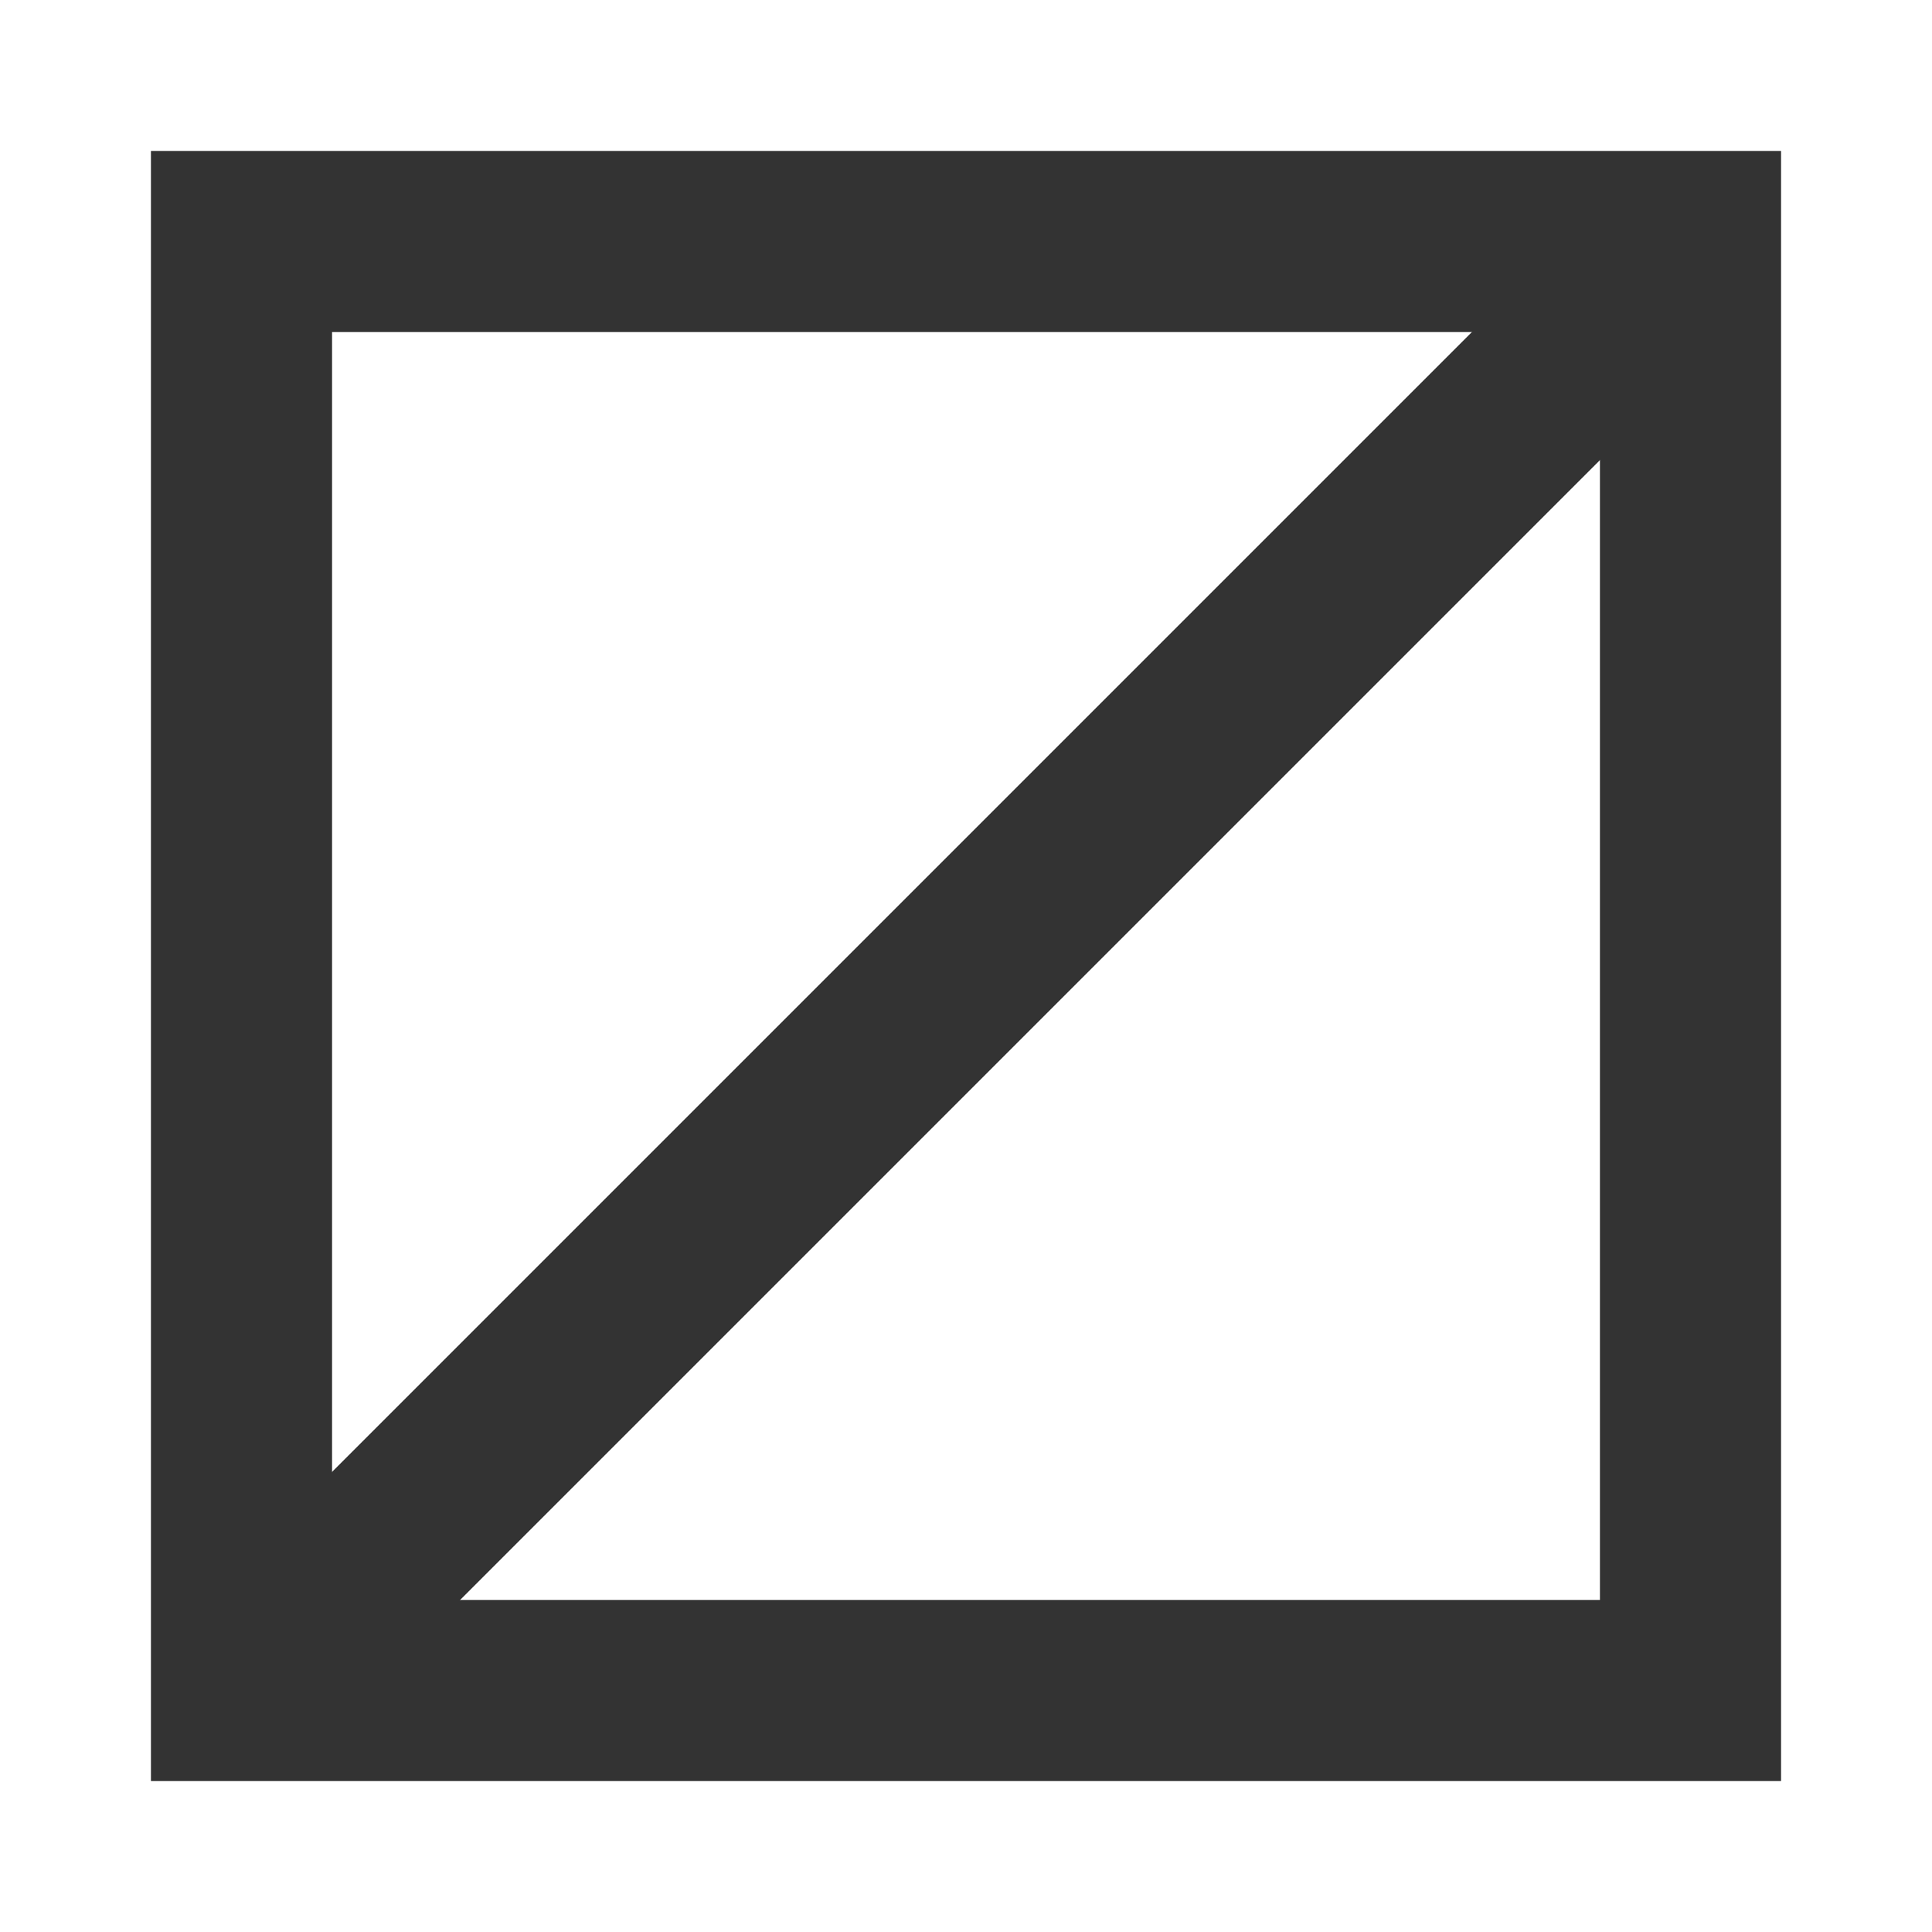
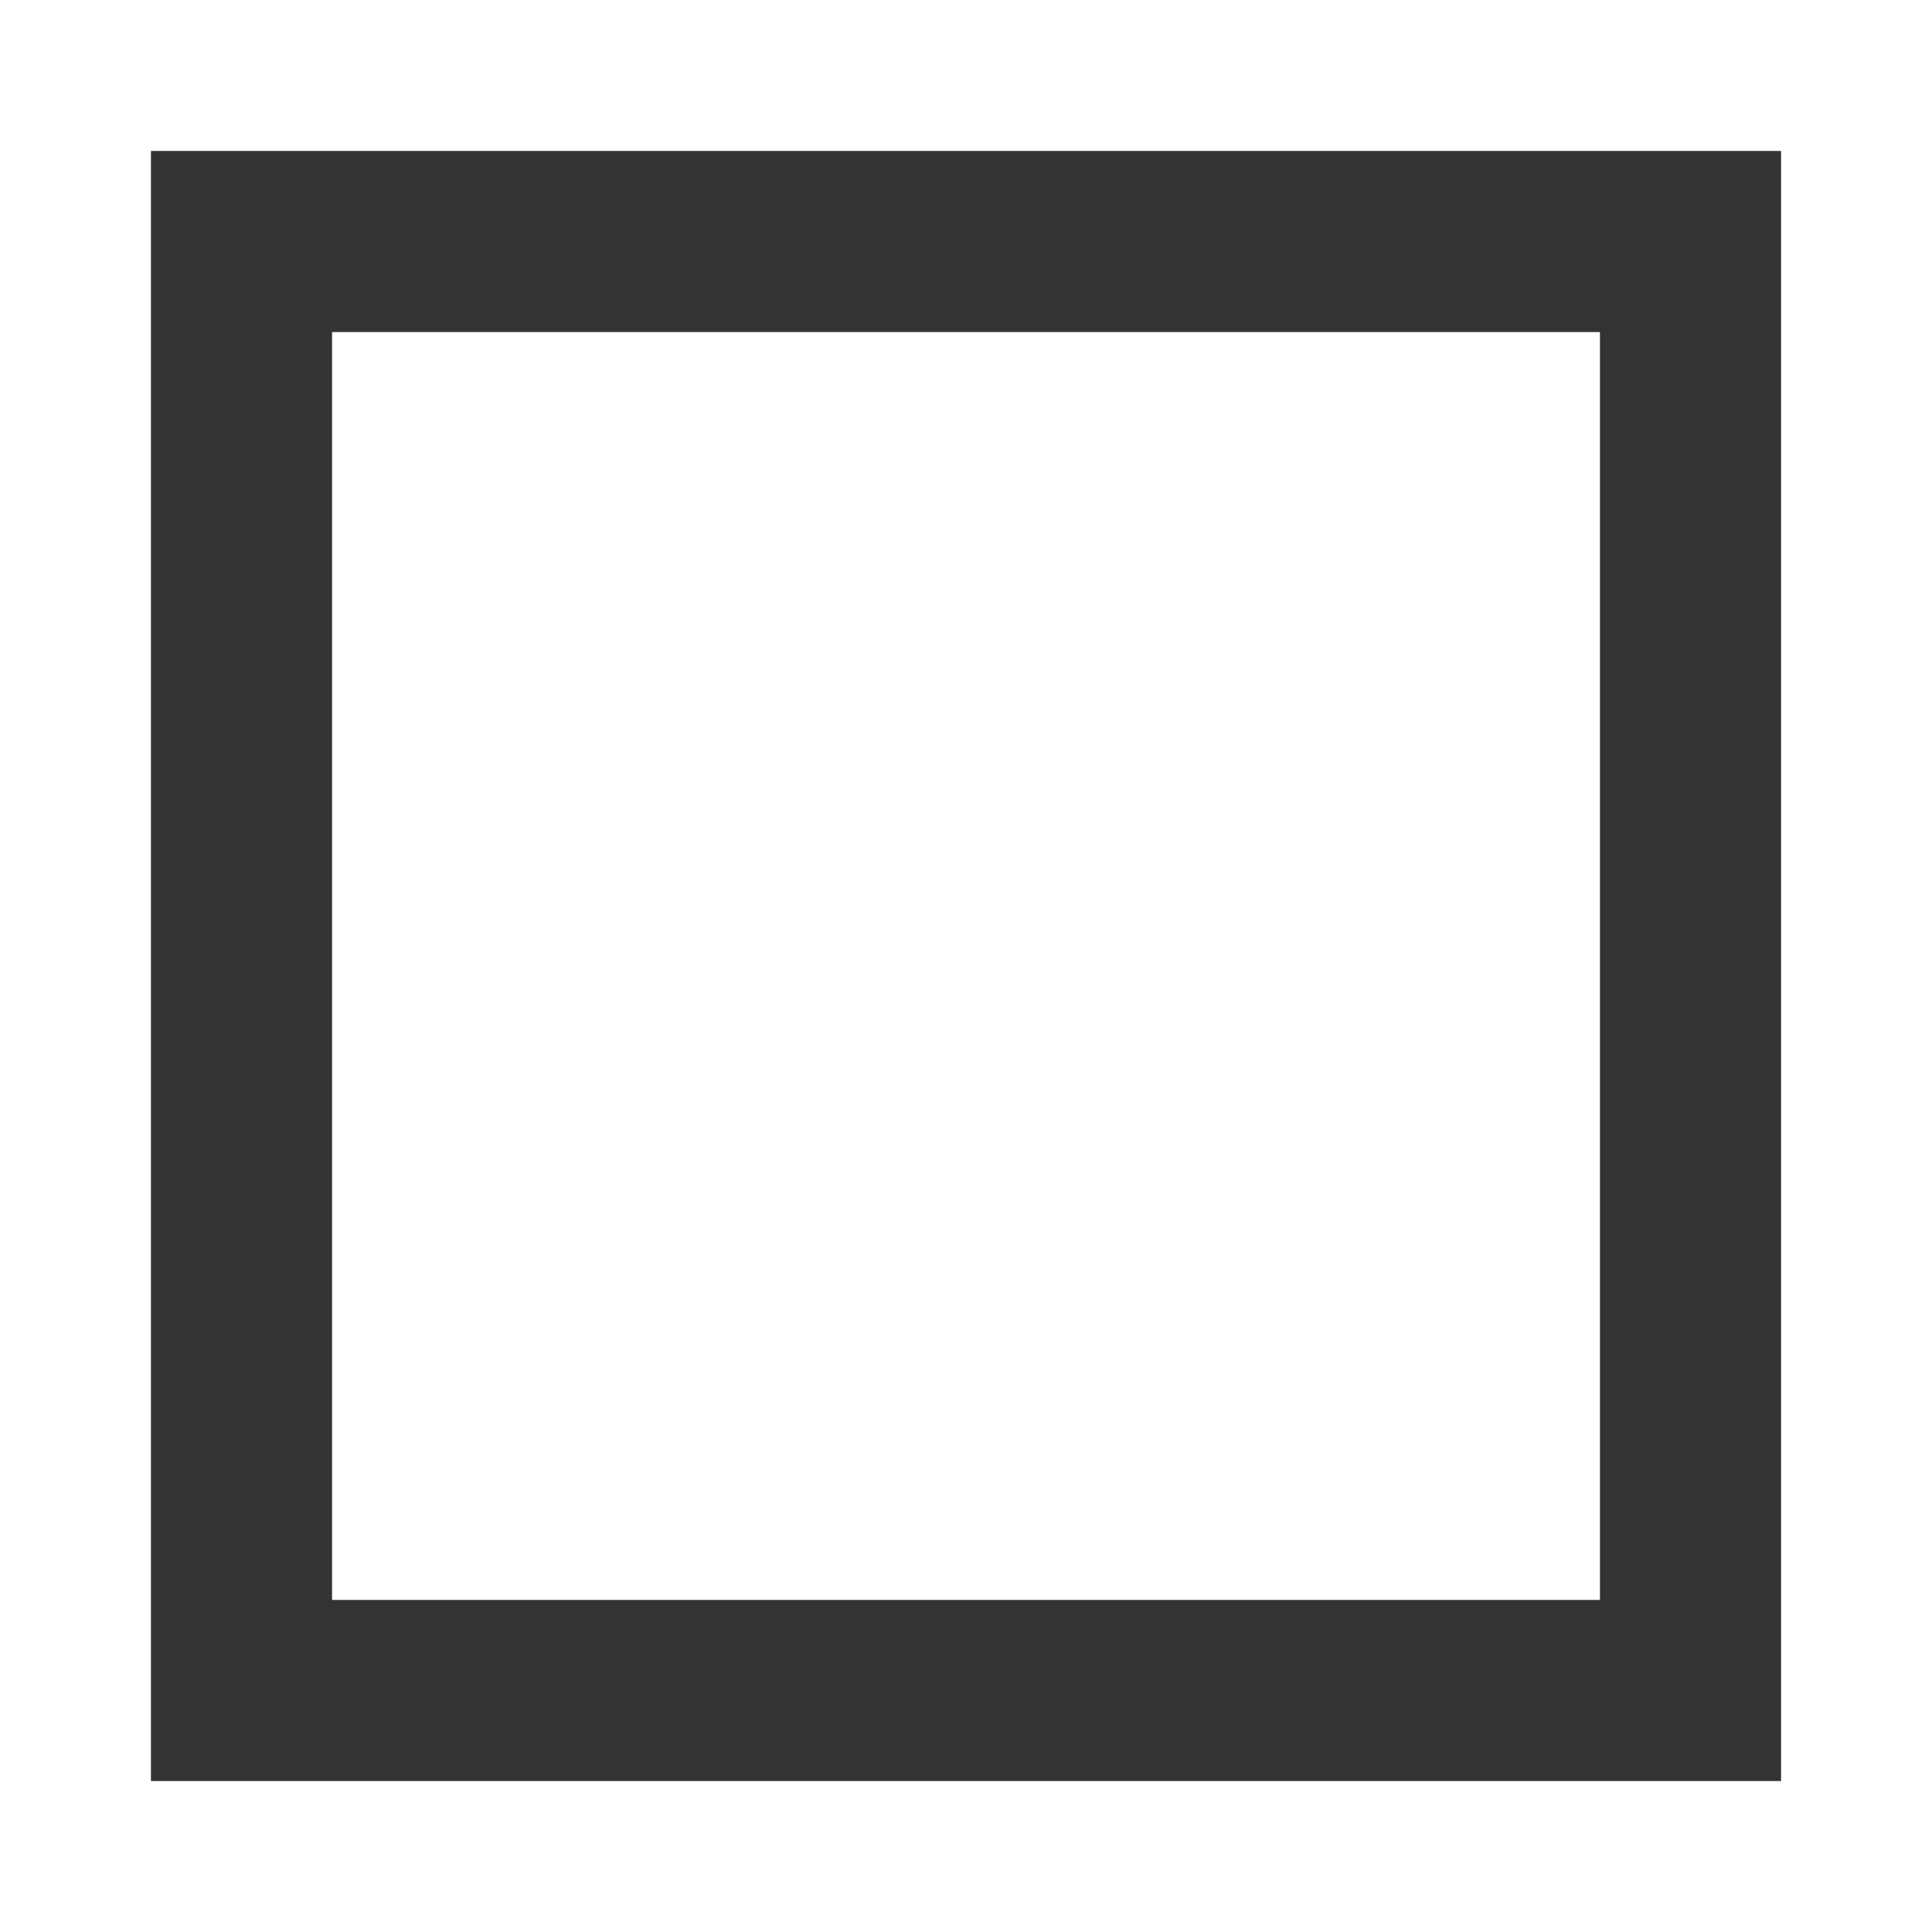
<svg xmlns="http://www.w3.org/2000/svg" width="32" height="32" viewBox="0 0 32 32">
  <rect x="4" y="4" width="24" height="24" stroke="#333" stroke-width="3" fill="none" />
-   <line x1="4" y1="28" x2="28" y2="4" stroke="#333" stroke-width="3" />
</svg>